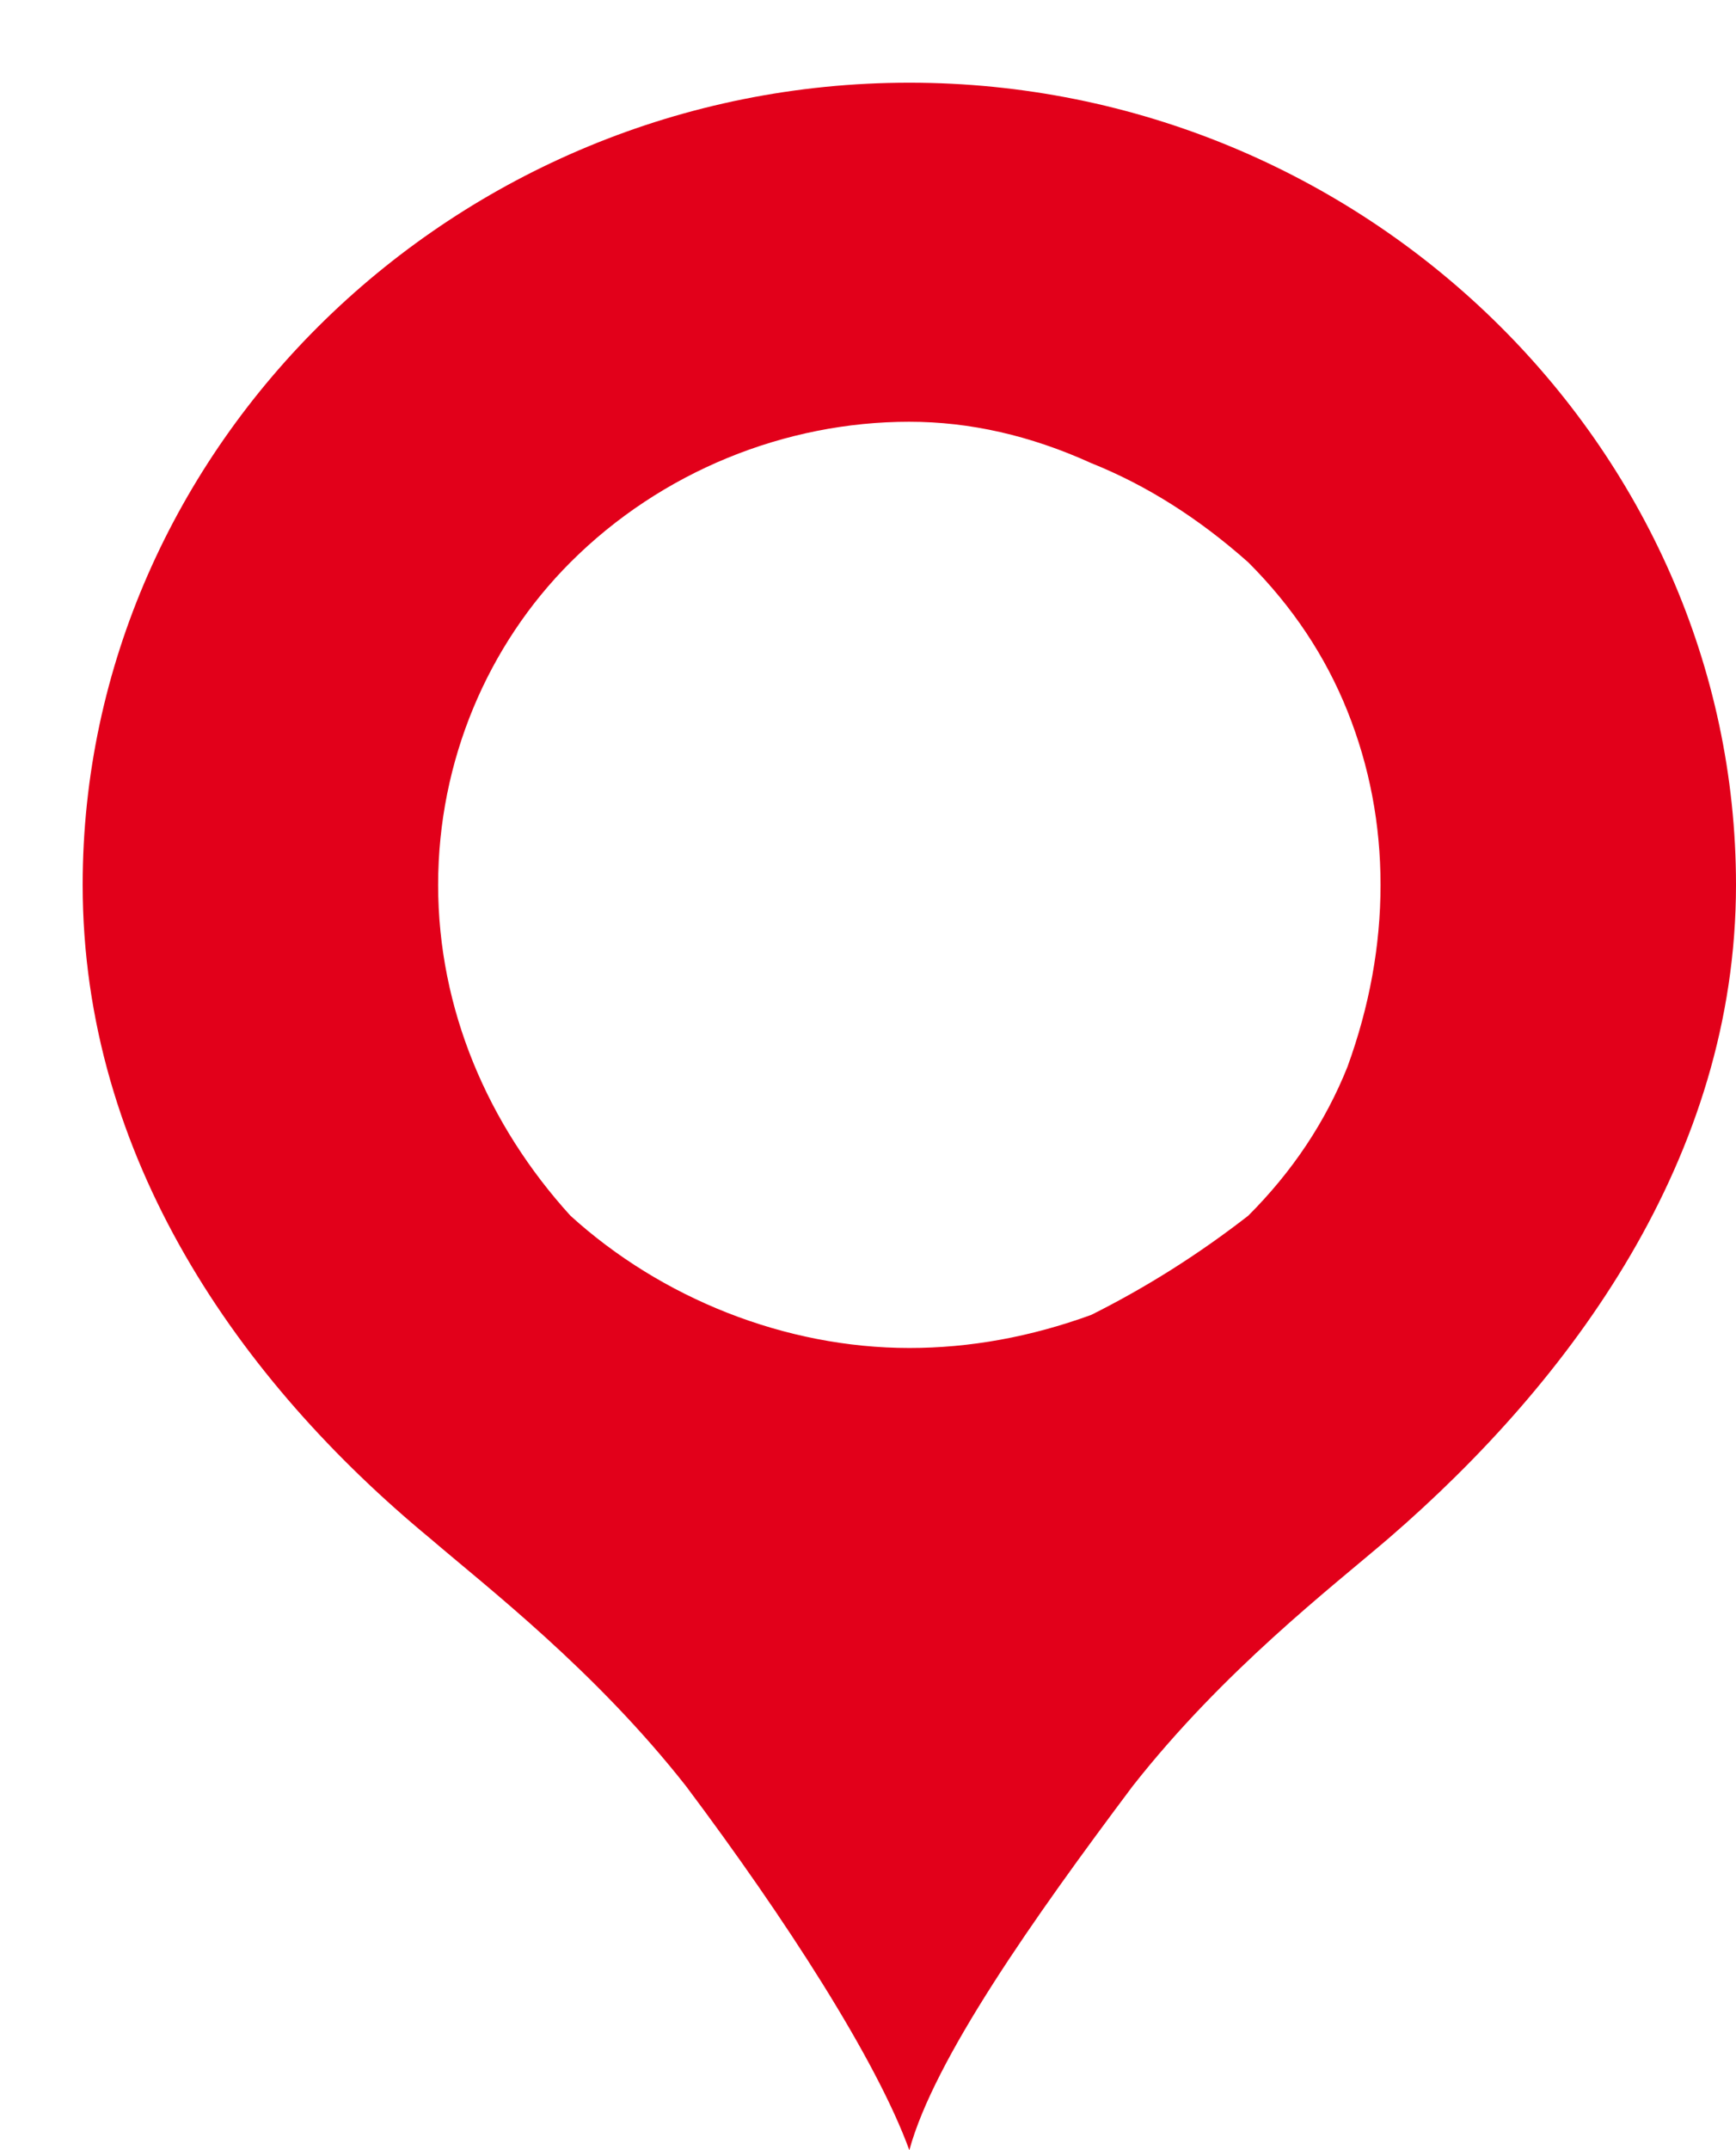
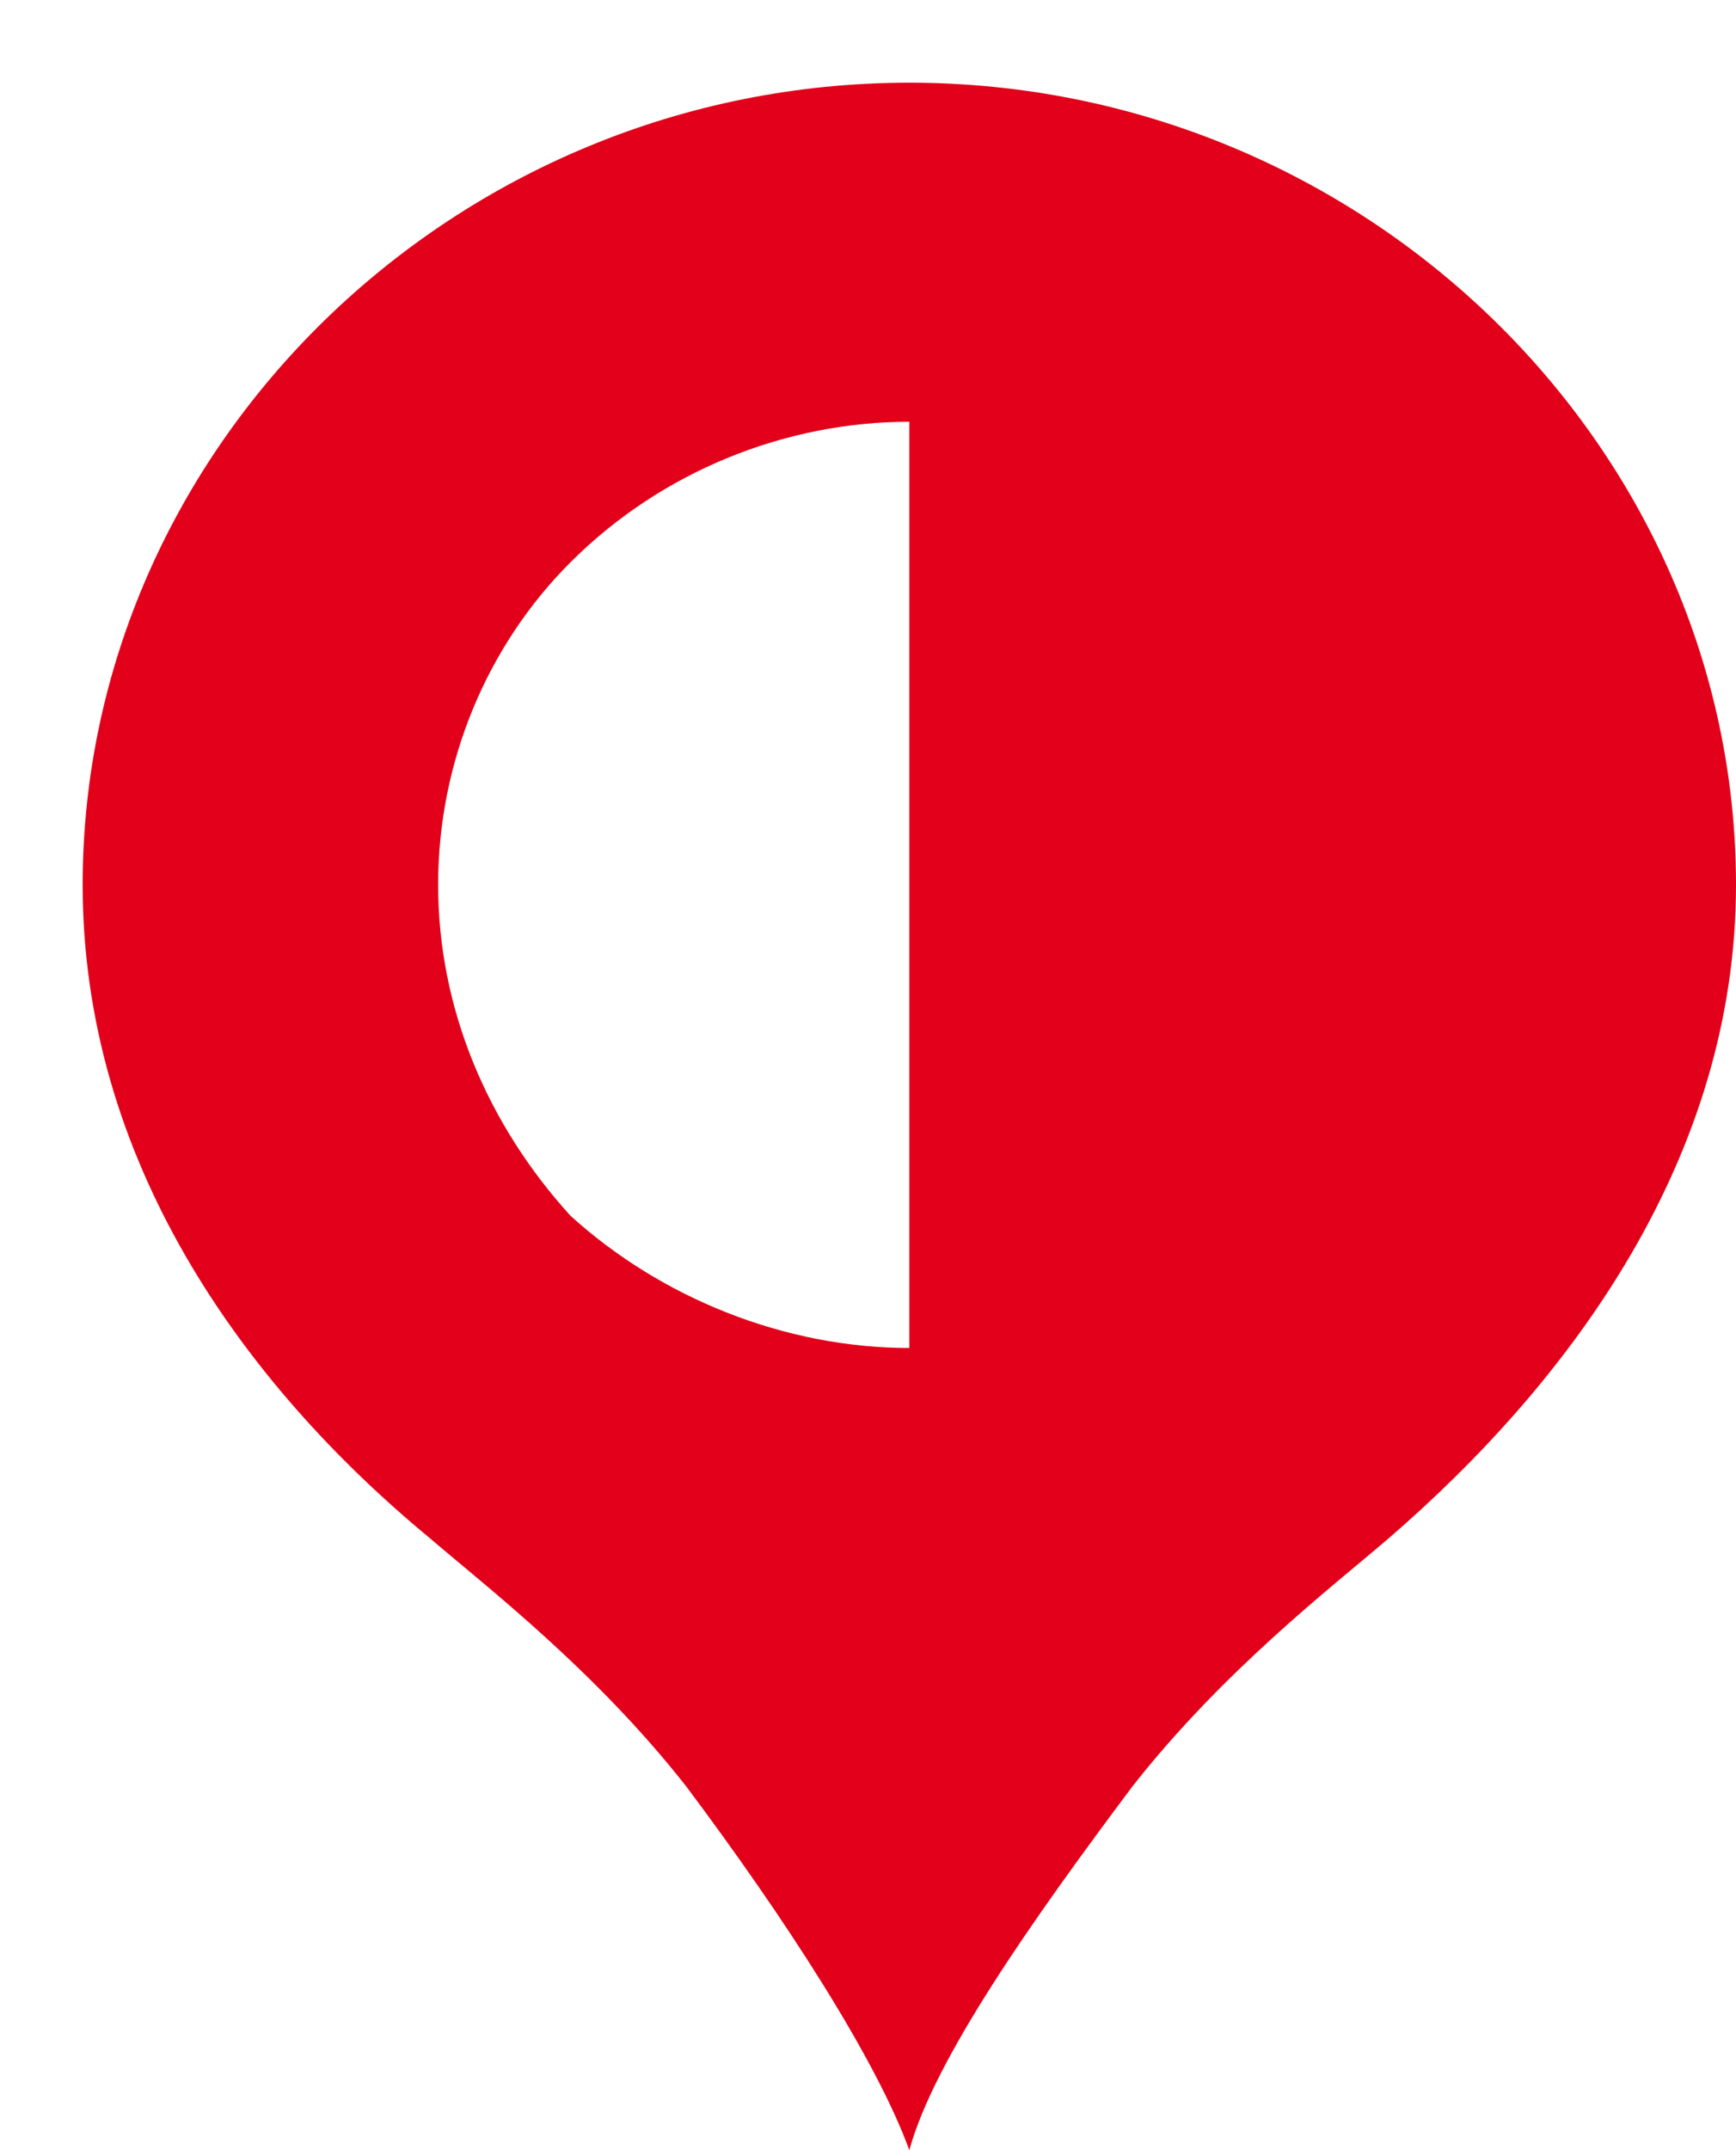
<svg xmlns="http://www.w3.org/2000/svg" version="1.2" viewBox="0 0 21 26" width="21" height="26">
  <title>Vector</title>
  <style>
		.s0 { fill: #e2001a } 
	</style>
-   <path id="Vector" fill-rule="evenodd" class="s0" d="m21 10.7c0 3.3-2 6-4.2 7.9-0.7 0.6-2 1.6-3.1 3-1.2 1.6-2.4 3.3-2.7 4.4-0.4-1.1-1.5-2.8-2.7-4.4-1.1-1.4-2.4-2.4-3.1-3-2.3-1.9-4.2-4.6-4.2-7.9 0-5.3 4.5-9.7 10-9.7 5.5 0 10 4.4 10 9.7zm-10-5.6c-1.5 0-3 0.6-4.1 1.7-1 1-1.6 2.4-1.6 3.9 0 1.5 0.6 2.9 1.6 4 1.1 1 2.6 1.6 4.1 1.6q1.1 0 2.2-0.4 1-0.5 1.9-1.2 0.8-0.8 1.2-1.8 0.4-1.1 0.4-2.2 0-1.1-0.4-2.1-0.4-1-1.2-1.8-0.9-0.8-1.9-1.2-1.1-0.5-2.2-0.5z" />
+   <path id="Vector" fill-rule="evenodd" class="s0" d="m21 10.7c0 3.3-2 6-4.2 7.9-0.7 0.6-2 1.6-3.1 3-1.2 1.6-2.4 3.3-2.7 4.4-0.4-1.1-1.5-2.8-2.7-4.4-1.1-1.4-2.4-2.4-3.1-3-2.3-1.9-4.2-4.6-4.2-7.9 0-5.3 4.5-9.7 10-9.7 5.5 0 10 4.4 10 9.7zm-10-5.6c-1.5 0-3 0.6-4.1 1.7-1 1-1.6 2.4-1.6 3.9 0 1.5 0.6 2.9 1.6 4 1.1 1 2.6 1.6 4.1 1.6z" />
</svg>